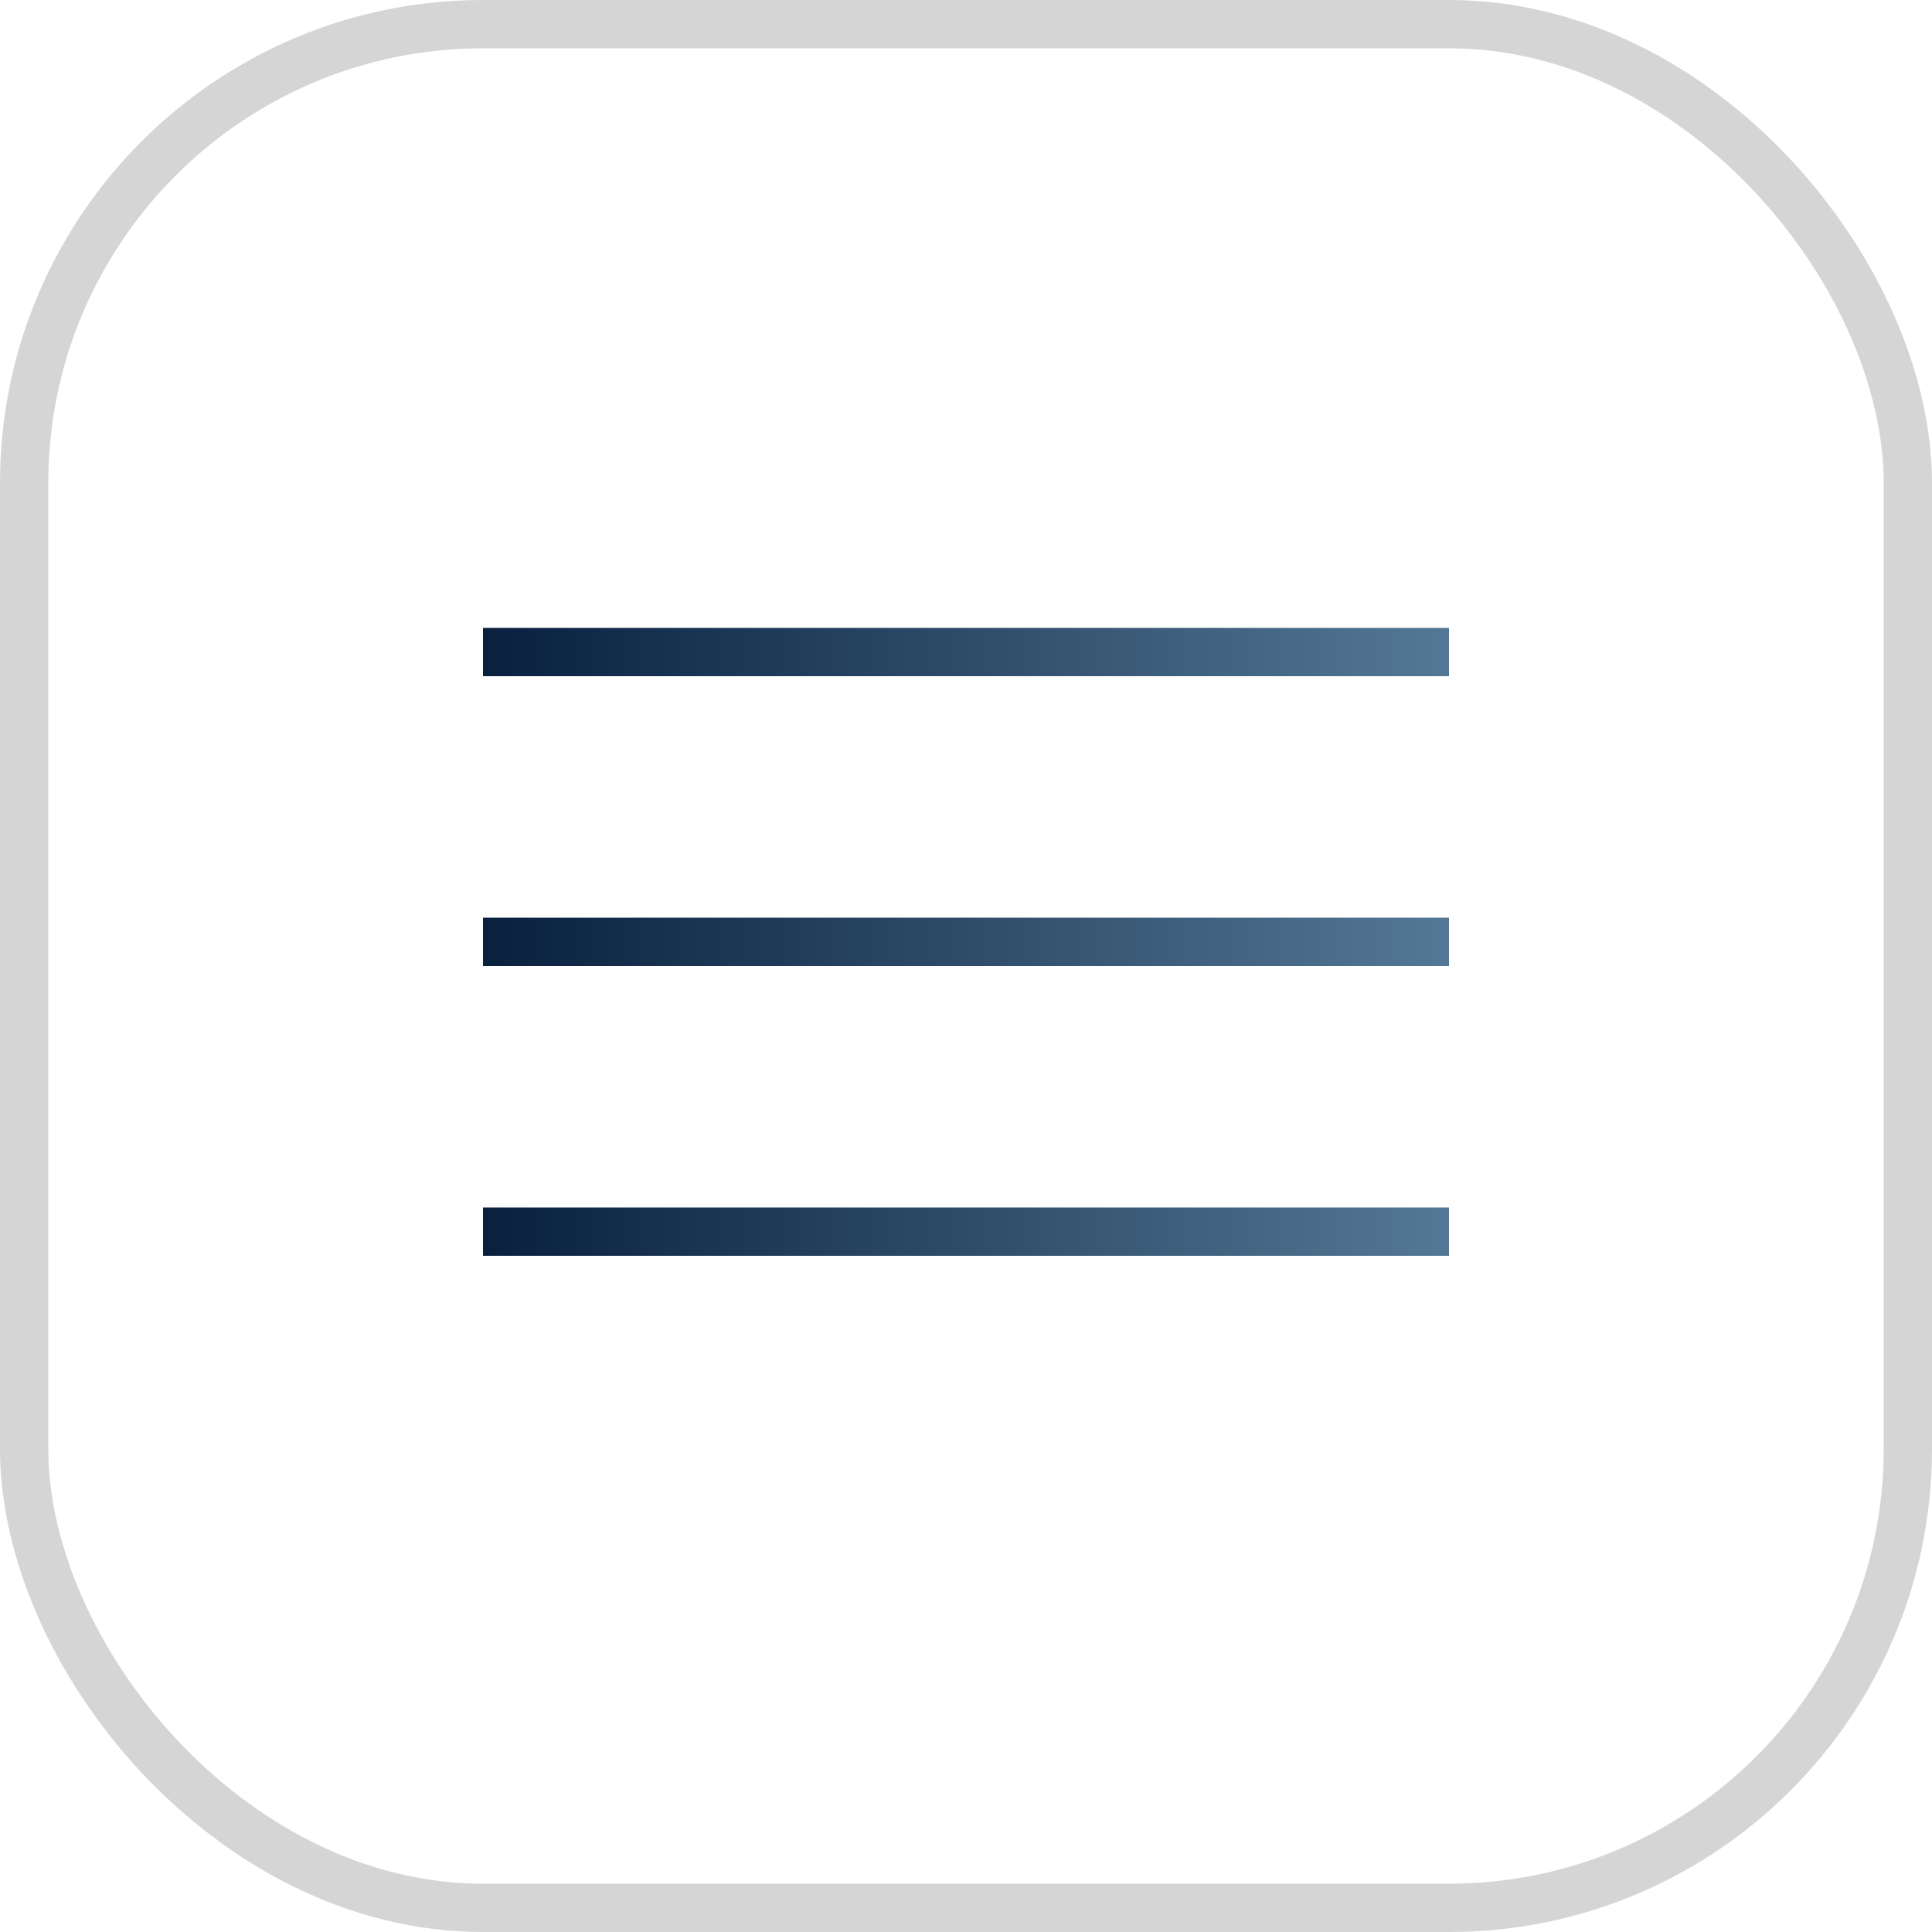
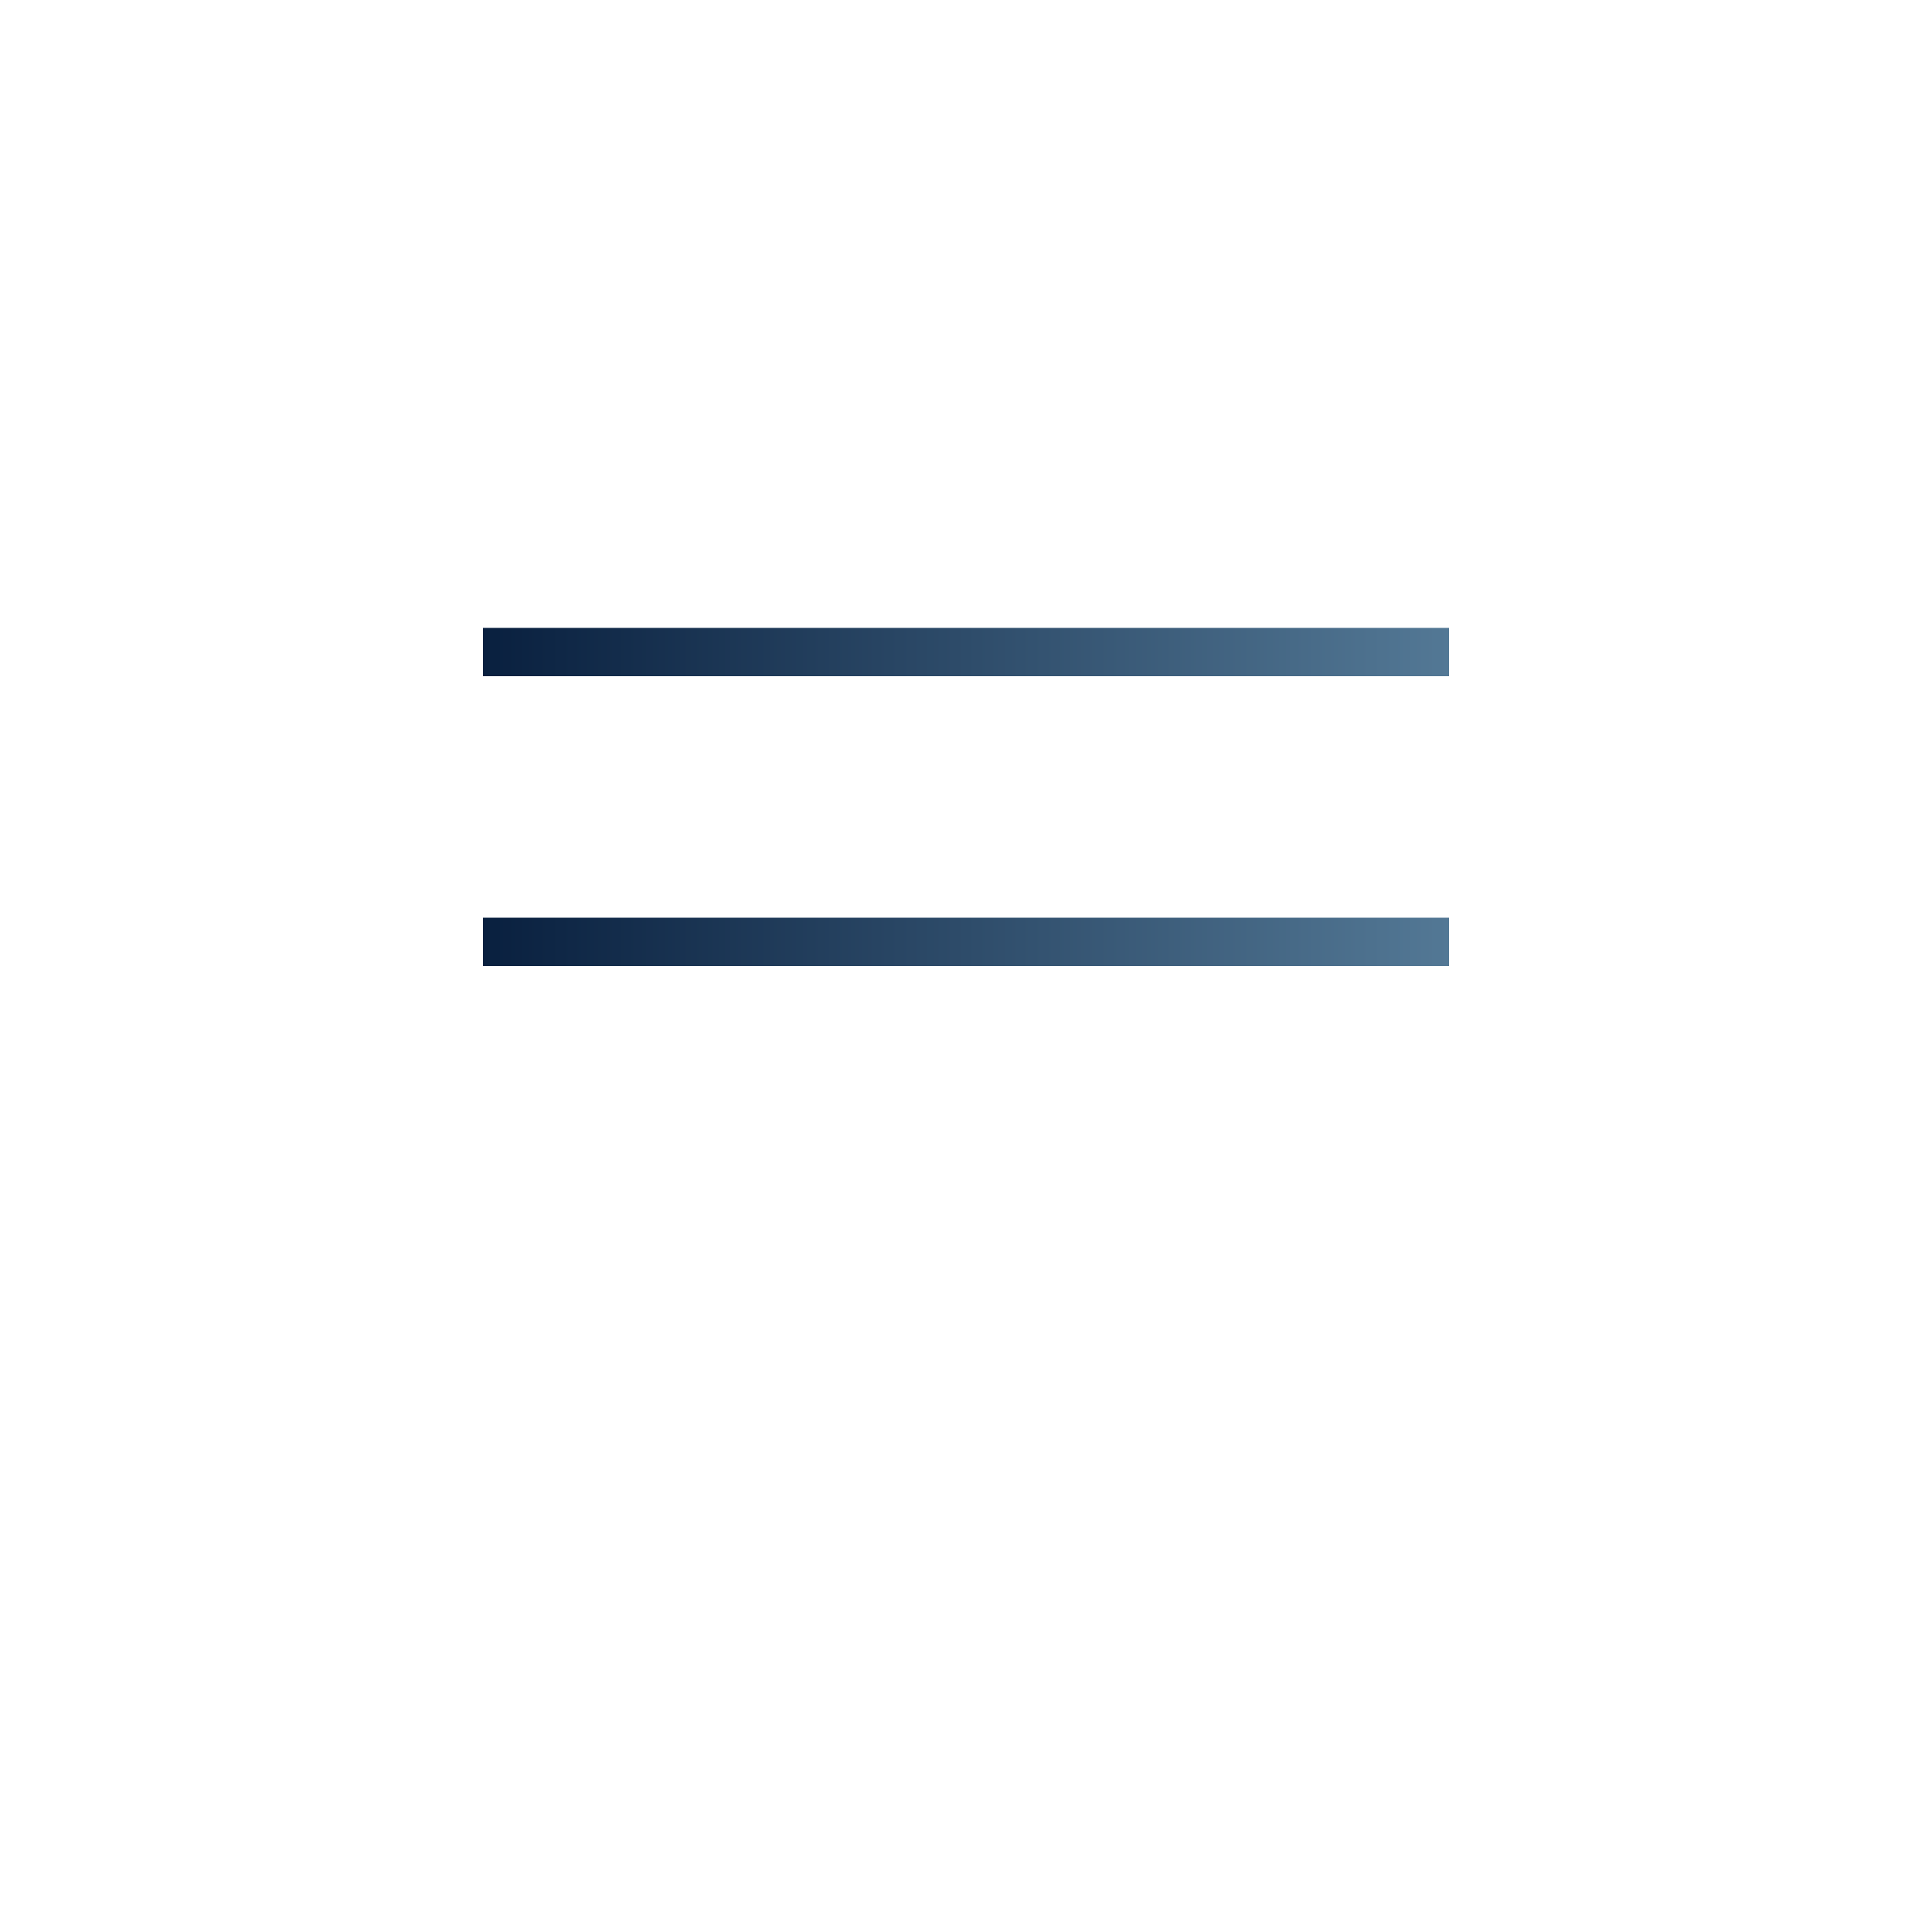
<svg xmlns="http://www.w3.org/2000/svg" width="40" height="40" viewBox="0 0 40 40" fill="none">
-   <rect x="0.5" y="0.5" width="39" height="39" rx="9.5" stroke="#2D2D2D" stroke-opacity="0.2" />
  <line x1="10" y1="13.5" x2="30" y2="13.5" stroke="url(#paint0_linear_326_2)" />
  <line x1="10" y1="19.5" x2="30" y2="19.5" stroke="url(#paint1_linear_326_2)" />
-   <line x1="10" y1="25.5" x2="30" y2="25.5" stroke="url(#paint2_linear_326_2)" />
  <defs>
    <linearGradient id="paint0_linear_326_2" x1="10" y1="14.5" x2="30" y2="14.5" gradientUnits="userSpaceOnUse">
      <stop stop-color="#09203F" />
      <stop offset="1" stop-color="#537895" />
    </linearGradient>
    <linearGradient id="paint1_linear_326_2" x1="10" y1="20.5" x2="30" y2="20.5" gradientUnits="userSpaceOnUse">
      <stop stop-color="#09203F" />
      <stop offset="1" stop-color="#537895" />
    </linearGradient>
    <linearGradient id="paint2_linear_326_2" x1="10" y1="26.5" x2="30" y2="26.5" gradientUnits="userSpaceOnUse">
      <stop stop-color="#09203F" />
      <stop offset="1" stop-color="#537895" />
    </linearGradient>
  </defs>
</svg>